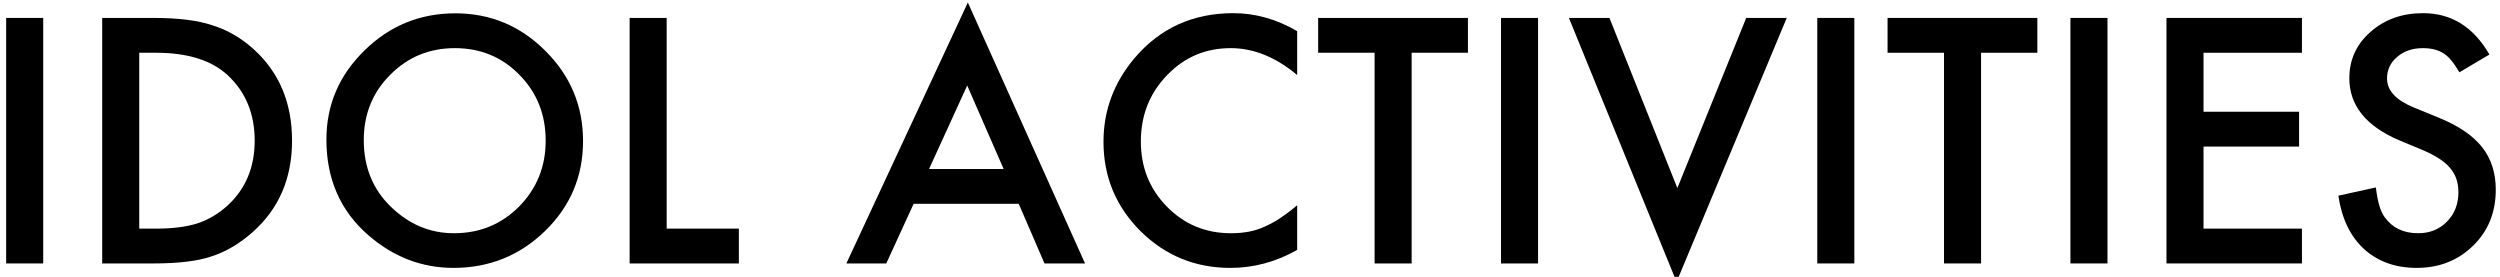
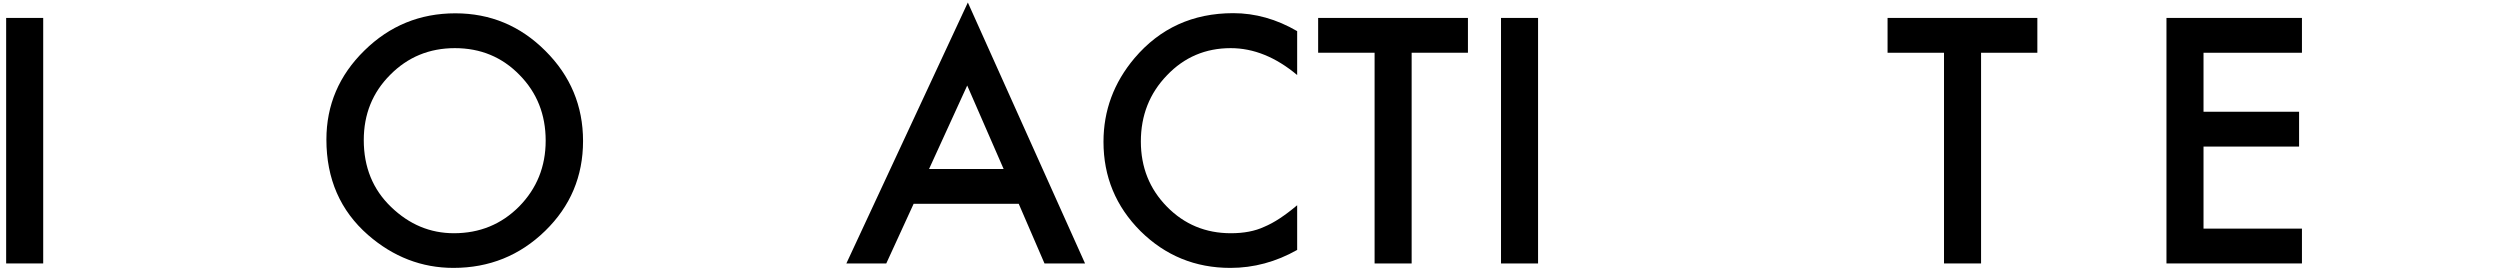
<svg xmlns="http://www.w3.org/2000/svg" id="_レイヤー_1" viewBox="0 0 614.15 68">
  <defs>
    <style>.cls-1{stroke-width:0px;}</style>
  </defs>
  <path class="cls-1" d="M10.613,4.405v60.312H1.512V4.405h9.102Z" />
-   <path class="cls-1" d="M25.105,64.718V4.405h12.656c6.067,0,10.859.6,14.375,1.797,3.775,1.172,7.2,3.164,10.273,5.977,6.224,5.678,9.336,13.139,9.336,22.383,0,9.271-3.242,16.771-9.727,22.5-3.256,2.865-6.667,4.857-10.234,5.977-3.334,1.12-8.06,1.68-14.18,1.68h-12.5ZM34.207,56.163h4.102c4.088,0,7.486-.43,10.195-1.289,2.708-.911,5.156-2.356,7.344-4.336,4.479-4.088,6.719-9.414,6.719-15.977,0-6.614-2.214-11.979-6.641-16.094-3.984-3.672-9.857-5.508-17.617-5.508h-4.102v43.203Z" />
  <path class="cls-1" d="M80.184,34.288c0-8.489,3.111-15.781,9.336-21.875,6.197-6.094,13.646-9.141,22.344-9.141,8.594,0,15.963,3.073,22.109,9.219,6.172,6.146,9.258,13.529,9.258,22.148,0,8.672-3.1,16.029-9.297,22.07-6.225,6.068-13.737,9.102-22.539,9.102-7.787,0-14.779-2.695-20.977-8.086-6.823-5.963-10.234-13.775-10.234-23.438ZM89.363,34.405c0,6.667,2.239,12.148,6.719,16.445,4.453,4.297,9.596,6.445,15.43,6.445,6.328,0,11.666-2.188,16.016-6.562,4.349-4.427,6.523-9.817,6.523-16.172,0-6.432-2.148-11.822-6.445-16.172-4.271-4.375-9.558-6.562-15.859-6.562-6.276,0-11.576,2.188-15.898,6.562-4.323,4.323-6.484,9.662-6.484,16.016Z" />
-   <path class="cls-1" d="M163.777,4.405v51.758h17.734v8.555h-26.836V4.405h9.102Z" />
  <path class="cls-1" d="M250.262,50.069h-25.82l-6.719,14.648h-9.805L237.762.616l28.789,64.102h-9.961l-6.328-14.648ZM246.551,41.515l-8.945-20.508-9.375,20.508h18.32Z" />
  <path class="cls-1" d="M318.66,7.647v10.781c-5.261-4.4-10.703-6.602-16.328-6.602-6.198,0-11.42,2.227-15.664,6.68-4.271,4.428-6.406,9.844-6.406,16.25,0,6.328,2.135,11.667,6.406,16.016,4.271,4.35,9.505,6.523,15.703,6.523,3.203,0,5.924-.52,8.164-1.562,1.25-.52,2.545-1.224,3.887-2.109,1.341-.885,2.754-1.953,4.238-3.203v10.977c-5.209,2.943-10.678,4.414-16.406,4.414-8.62,0-15.977-3.008-22.07-9.023-6.068-6.067-9.102-13.385-9.102-21.953,0-7.682,2.539-14.531,7.617-20.547,6.25-7.369,14.336-11.055,24.258-11.055,5.416,0,10.65,1.472,15.703,4.414Z" />
  <path class="cls-1" d="M346.785,12.96v51.758h-9.102V12.96h-13.867V4.405h36.797v8.555h-13.828Z" />
  <path class="cls-1" d="M377.84,4.405v60.312h-9.102V4.405h9.102Z" />
-   <path class="cls-1" d="M395.379,4.405l16.68,41.797,16.914-41.797h9.961l-27.07,64.844-26.445-64.844h9.961Z" />
-   <path class="cls-1" d="M455.535,4.405v60.312h-9.102V4.405h9.102Z" />
  <path class="cls-1" d="M486.668,12.96v51.758h-9.102V12.96h-13.867V4.405h36.797v8.555h-13.828Z" />
-   <path class="cls-1" d="M517.723,4.405v60.312h-9.102V4.405h9.102Z" />
+   <path class="cls-1" d="M517.723,4.405h-9.102V4.405h9.102Z" />
  <path class="cls-1" d="M565.496,12.96h-24.18v14.492h23.477v8.555h-23.477v20.156h24.18v8.555h-33.281V4.405h33.281v8.555Z" />
-   <path class="cls-1" d="M611.551,13.39l-7.383,4.375c-1.381-2.396-2.695-3.958-3.945-4.688-1.303-.833-2.982-1.25-5.039-1.25-2.526,0-4.623.717-6.289,2.148-1.667,1.406-2.5,3.178-2.5,5.312,0,2.943,2.188,5.312,6.562,7.109l6.016,2.461c4.896,1.98,8.477,4.394,10.742,7.246s3.398,6.348,3.398,10.488c0,5.547-1.85,10.131-5.547,13.75-3.725,3.647-8.347,5.469-13.867,5.469-5.234,0-9.558-1.549-12.969-4.648-3.359-3.099-5.456-7.461-6.289-13.086l9.219-2.031c.416,3.542,1.145,5.99,2.188,7.344,1.875,2.604,4.609,3.906,8.203,3.906,2.838,0,5.195-.95,7.07-2.852,1.875-1.9,2.812-4.31,2.812-7.227,0-1.172-.163-2.246-.488-3.223-.326-.977-.834-1.875-1.523-2.695-.69-.82-1.582-1.588-2.676-2.305-1.094-.716-2.397-1.399-3.906-2.051l-5.82-2.422c-8.256-3.489-12.383-8.594-12.383-15.312,0-4.531,1.731-8.32,5.195-11.367,3.463-3.072,7.773-4.609,12.93-4.609,6.953,0,12.383,3.386,16.289,10.156Z" />
</svg>